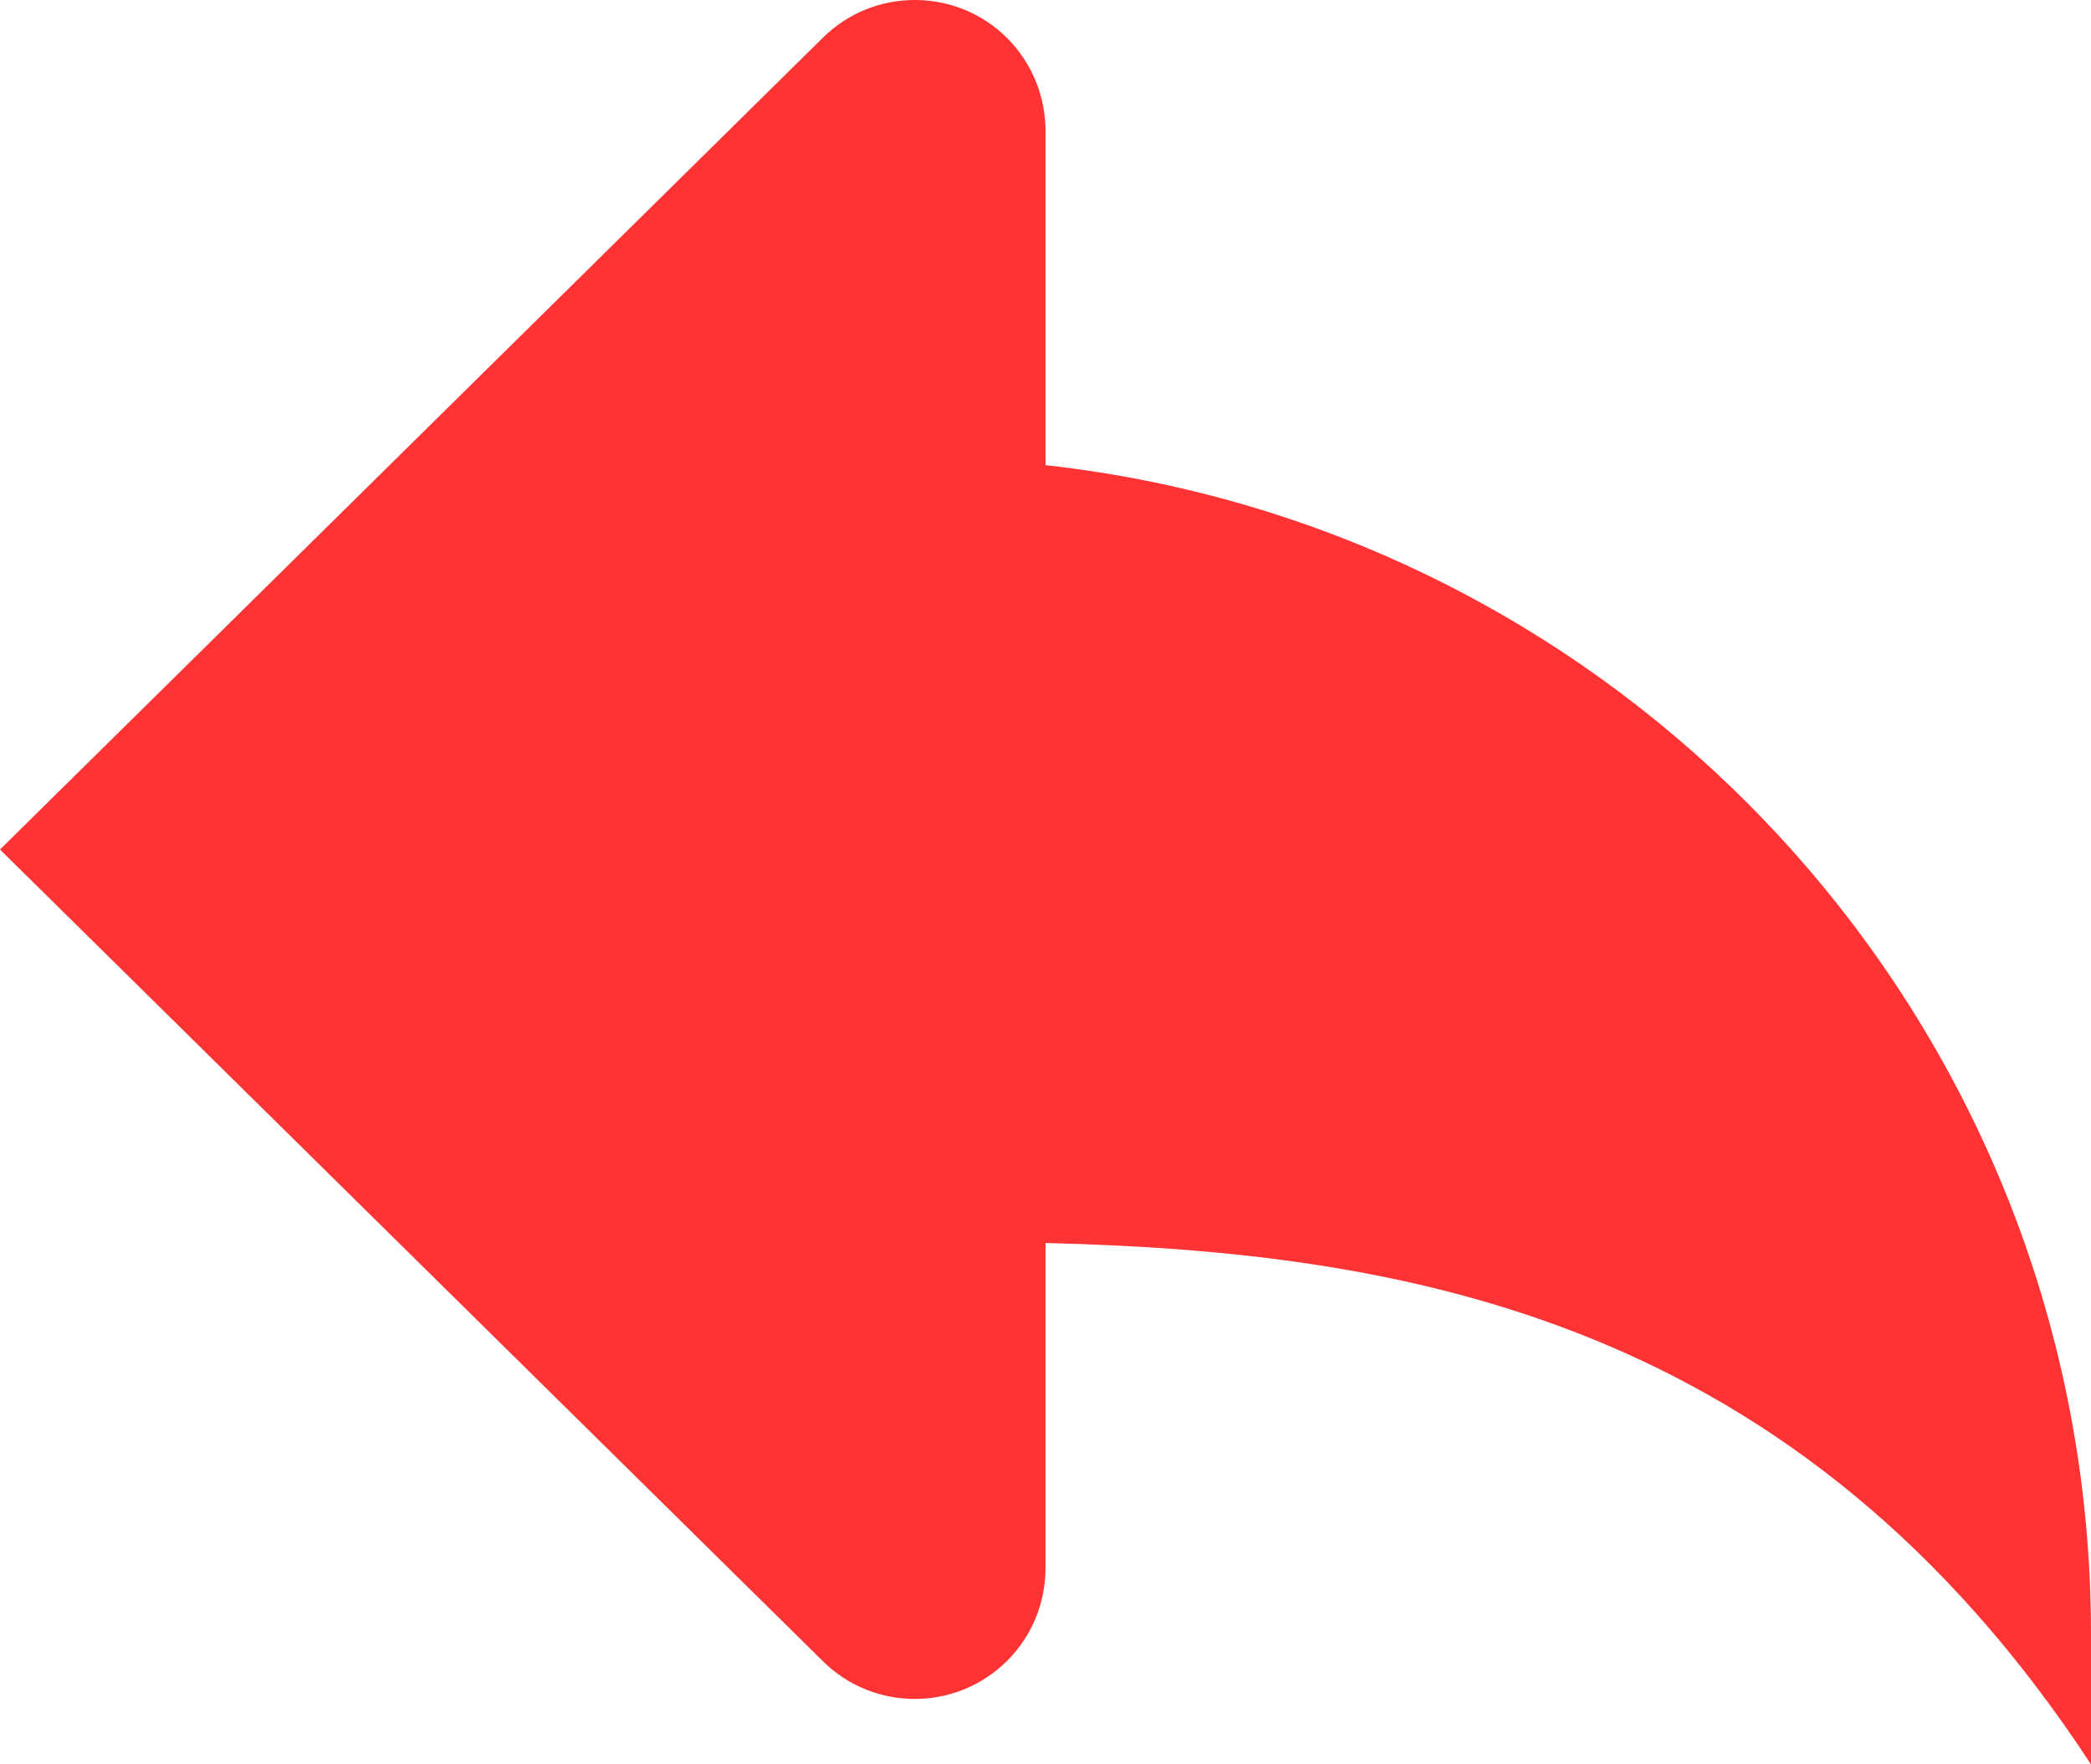
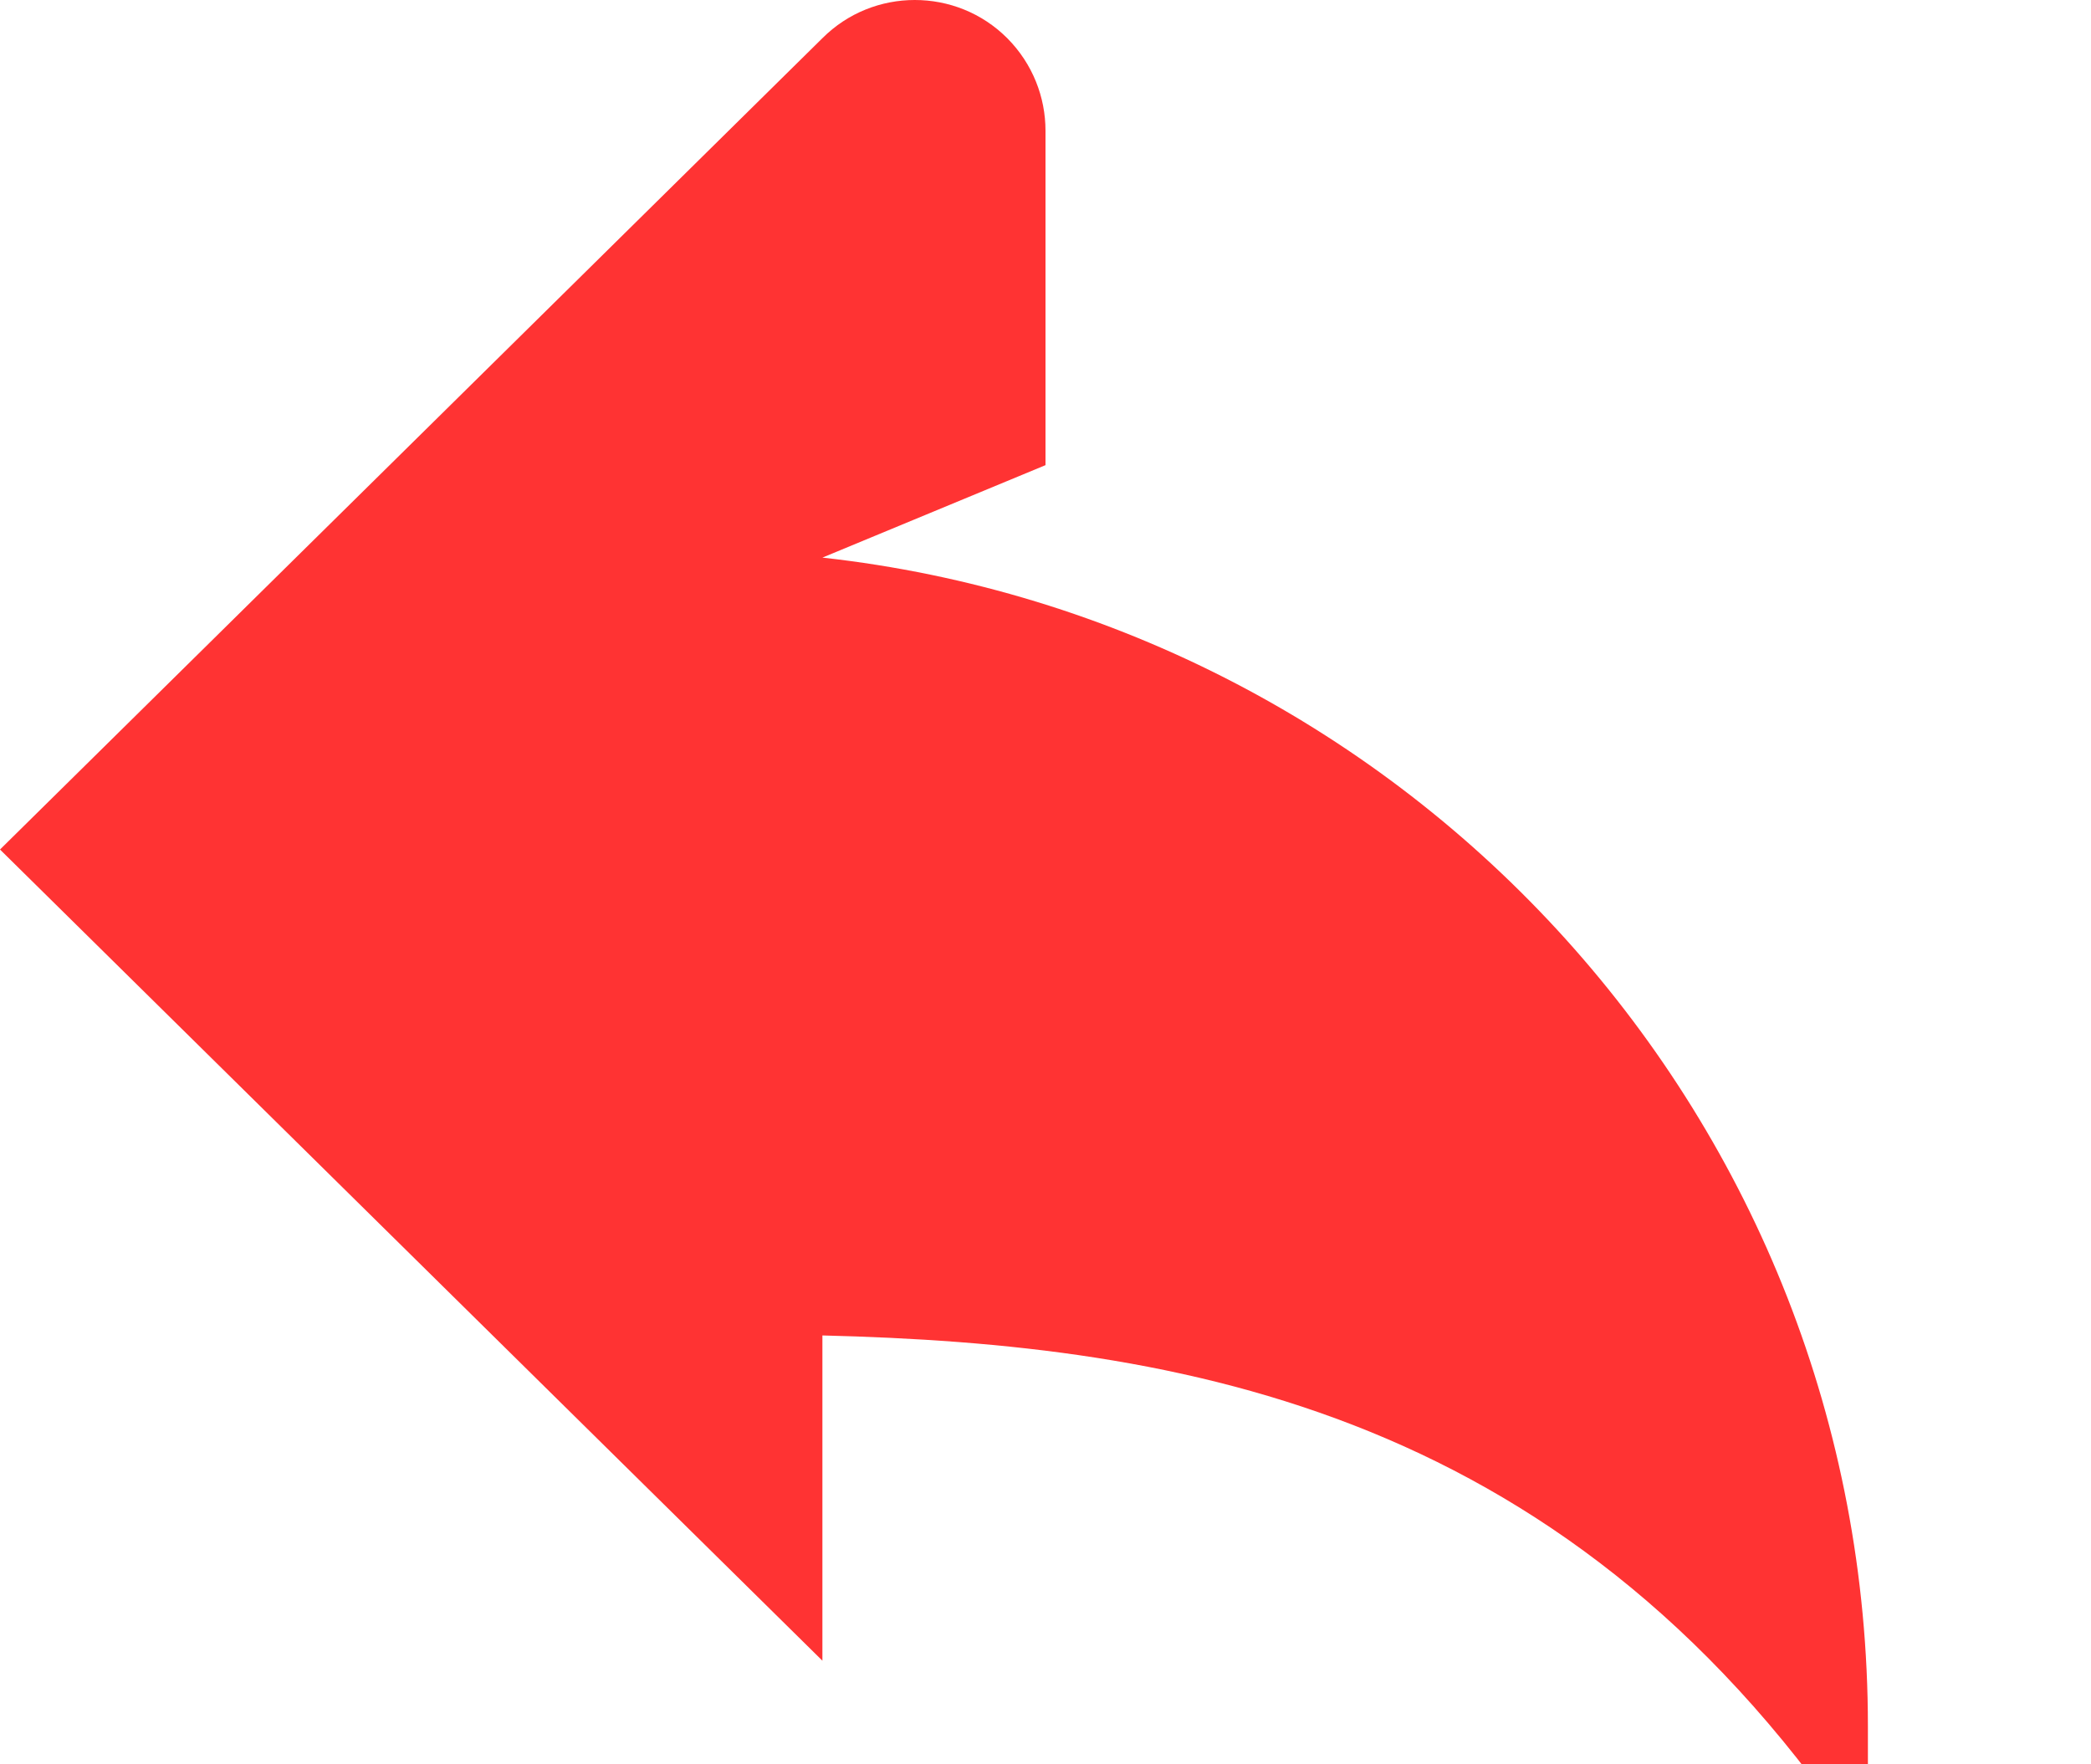
<svg xmlns="http://www.w3.org/2000/svg" xmlns:ns1="http://www.inkscape.org/namespaces/inkscape" xmlns:ns2="http://sodipodi.sourceforge.net/DTD/sodipodi-0.dtd" xml:space="preserve" width="22.989mm" height="19.397mm" style="shape-rendering:geometricPrecision; text-rendering:geometricPrecision; image-rendering:optimizeQuality; fill-rule:evenodd; clip-rule:evenodd" viewBox="0 0 28.474 24.025" version="1.2" id="svg2" ns1:version="0.48.3.1 r9886" ns2:docname="270.svg">
  <ns2:namedview pagecolor="#ffffff" bordercolor="#666666" borderopacity="1" objecttolerance="10" gridtolerance="10" guidetolerance="10" ns1:pageopacity="0" ns1:pageshadow="2" ns1:window-width="1440" ns1:window-height="844" id="namedview12" showgrid="false" ns1:zoom="3.433803" ns1:cx="40.728363" ns1:cy="34.364231" ns1:window-x="-4" ns1:window-y="-4" ns1:window-maximized="1" ns1:current-layer="svg2" />
  <defs id="defs4">
    <style type="text/css" id="style6">
   
    .fil0 {fill:#006BF7}
   
  </style>
  </defs>
  <g id="shape" ns1:label="#g2991">
    <g id="图层_x0020_1">
      <g id="_170757600">
-         <path d="M14.237 6.334l0 -4.554c0,-0.455 -0.174,-0.911 -0.521,-1.26 -0.347,-0.347 -0.802,-0.52 -1.259,-0.52 -0.456,0 -0.911,0.173 -1.258,0.52l-11.199 11.048 11.199 11.046c0.347,0.347 0.802,0.521 1.258,0.521 0.456,0 0.911,-0.174 1.259,-0.521 0.347,-0.347 0.521,-0.804 0.521,-1.259l0 -4.429c4.894,0.121 10.242,1.008 14.237,7.099l0 -1.78c0,-8.245 -6.228,-15.025 -14.237,-15.911z" class="fil0" id="_170760040" style="fill: rgb(255, 51, 51);" />
+         <path d="M14.237 6.334l0 -4.554c0,-0.455 -0.174,-0.911 -0.521,-1.26 -0.347,-0.347 -0.802,-0.52 -1.259,-0.52 -0.456,0 -0.911,0.173 -1.258,0.52l-11.199 11.048 11.199 11.046l0 -4.429c4.894,0.121 10.242,1.008 14.237,7.099l0 -1.78c0,-8.245 -6.228,-15.025 -14.237,-15.911z" class="fil0" id="_170760040" style="fill: rgb(255, 51, 51);" />
      </g>
    </g>
  </g>
</svg>